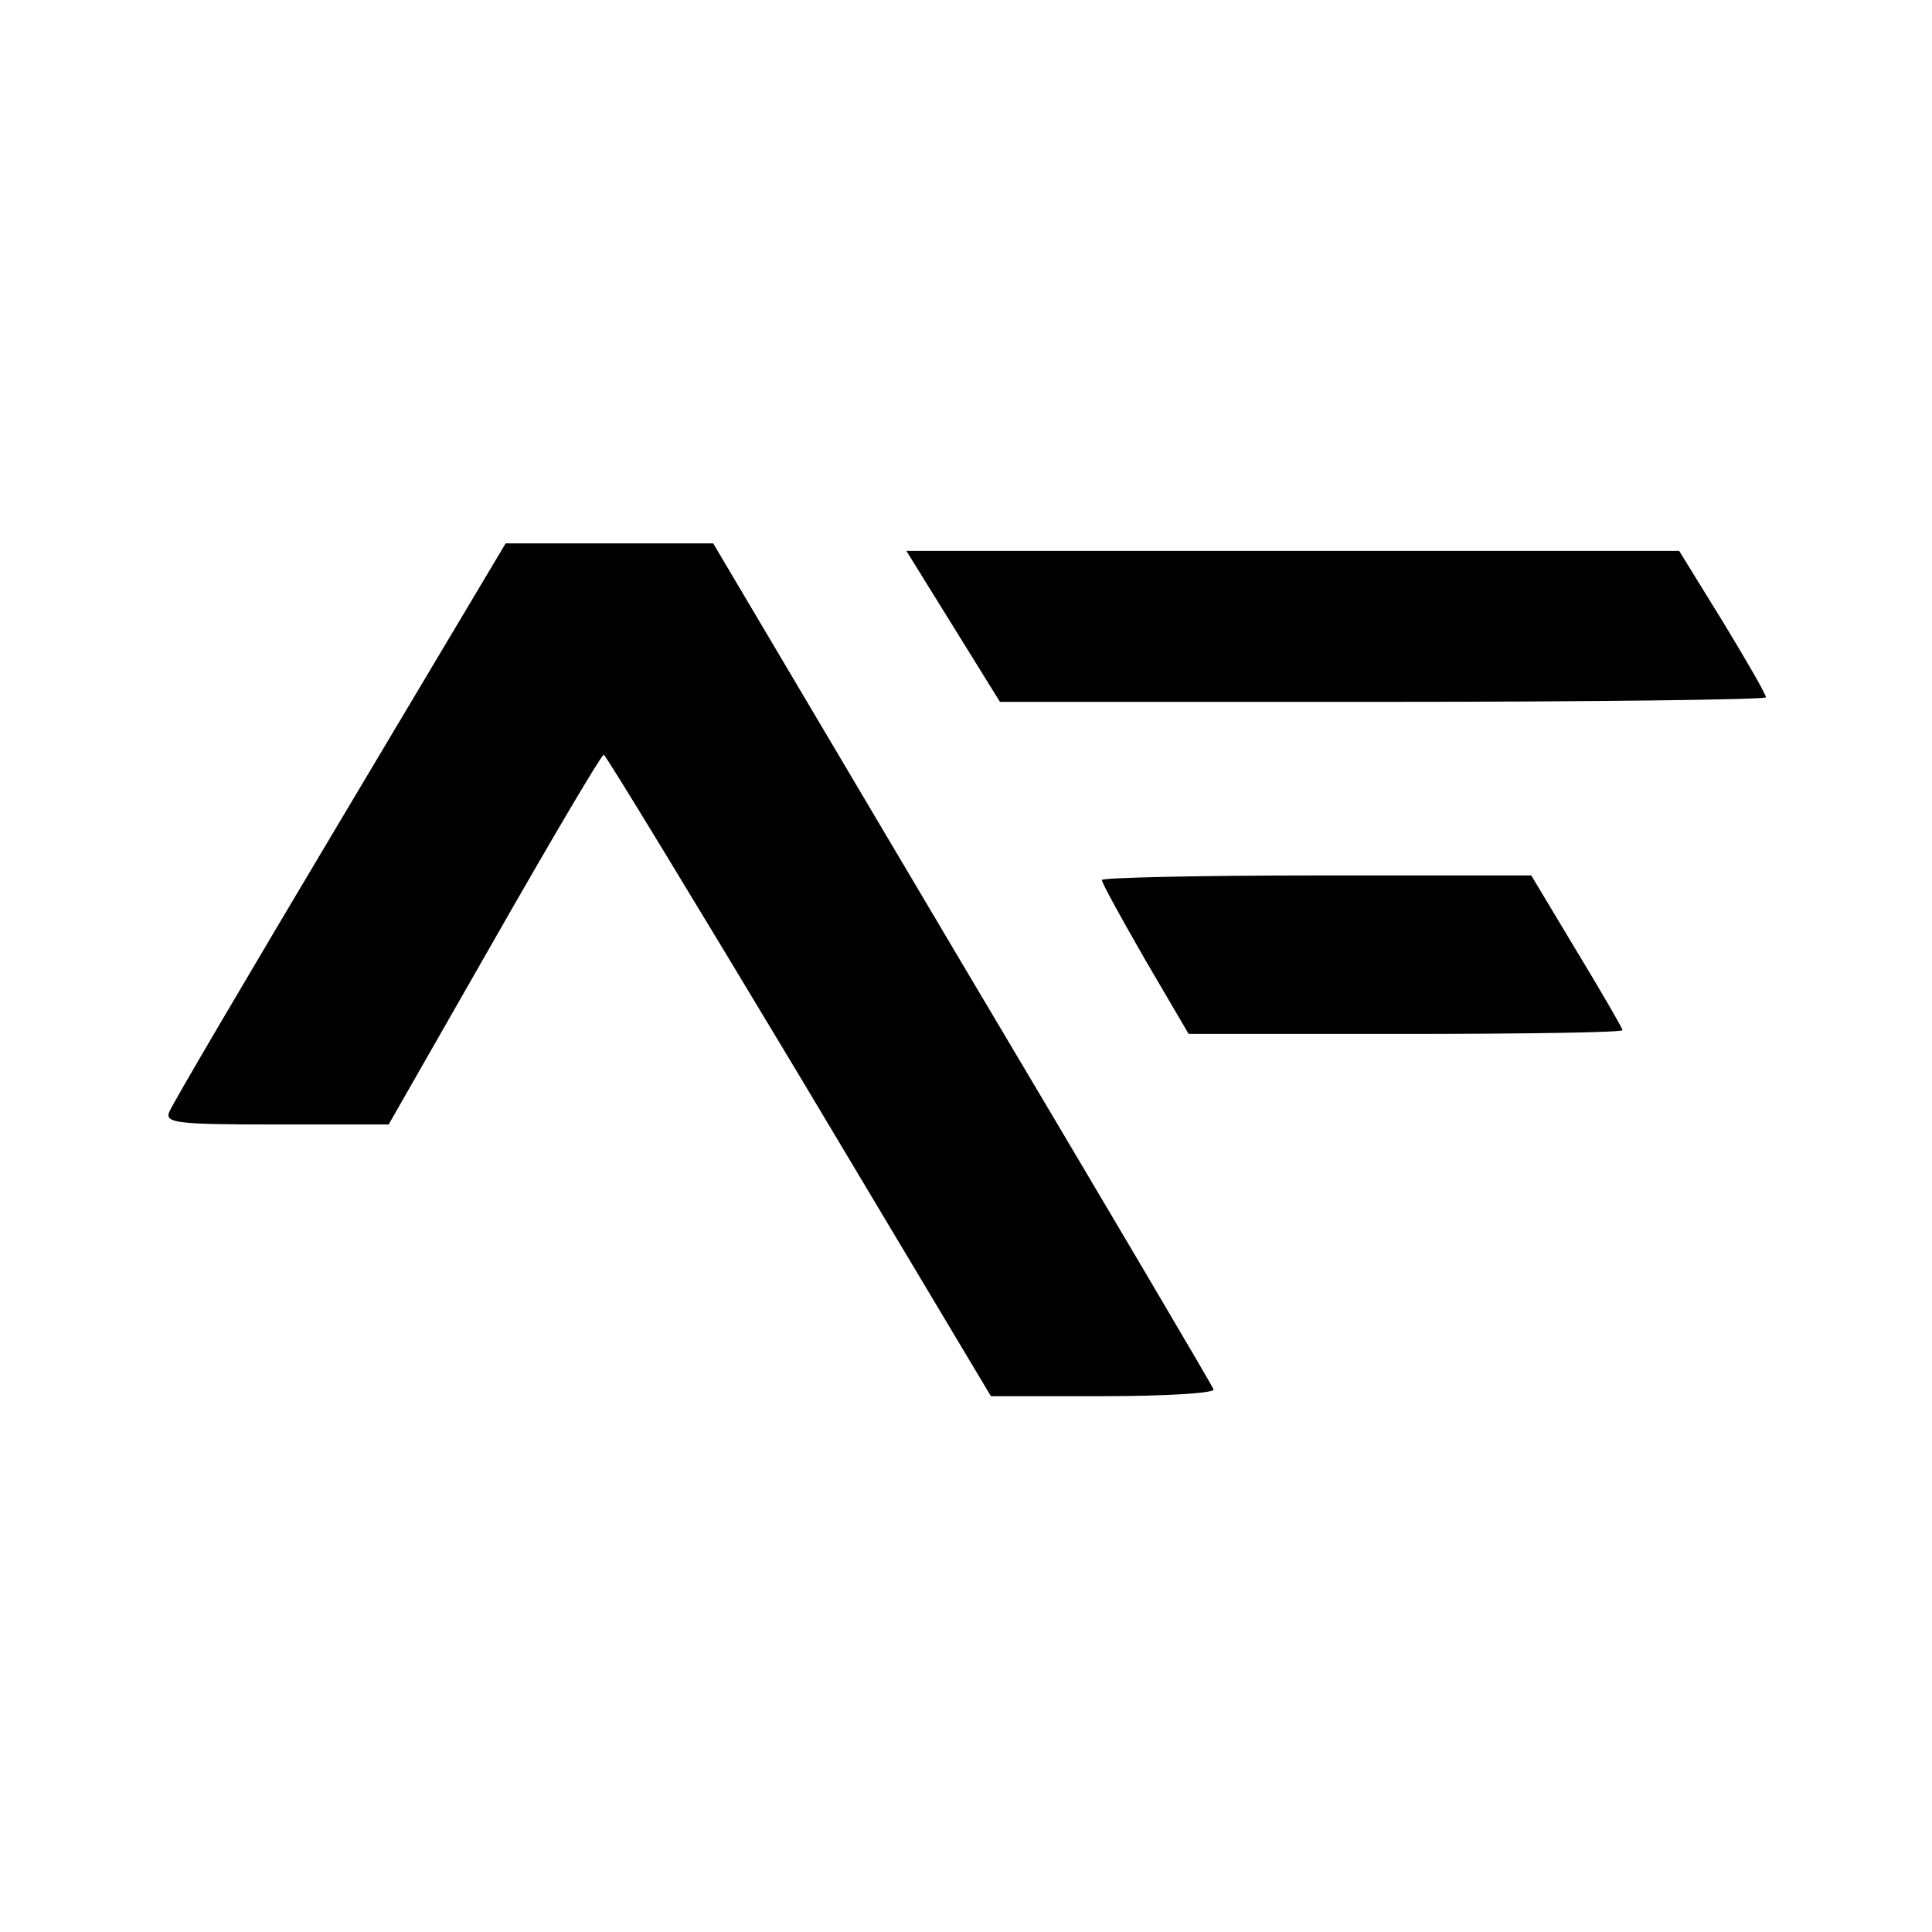
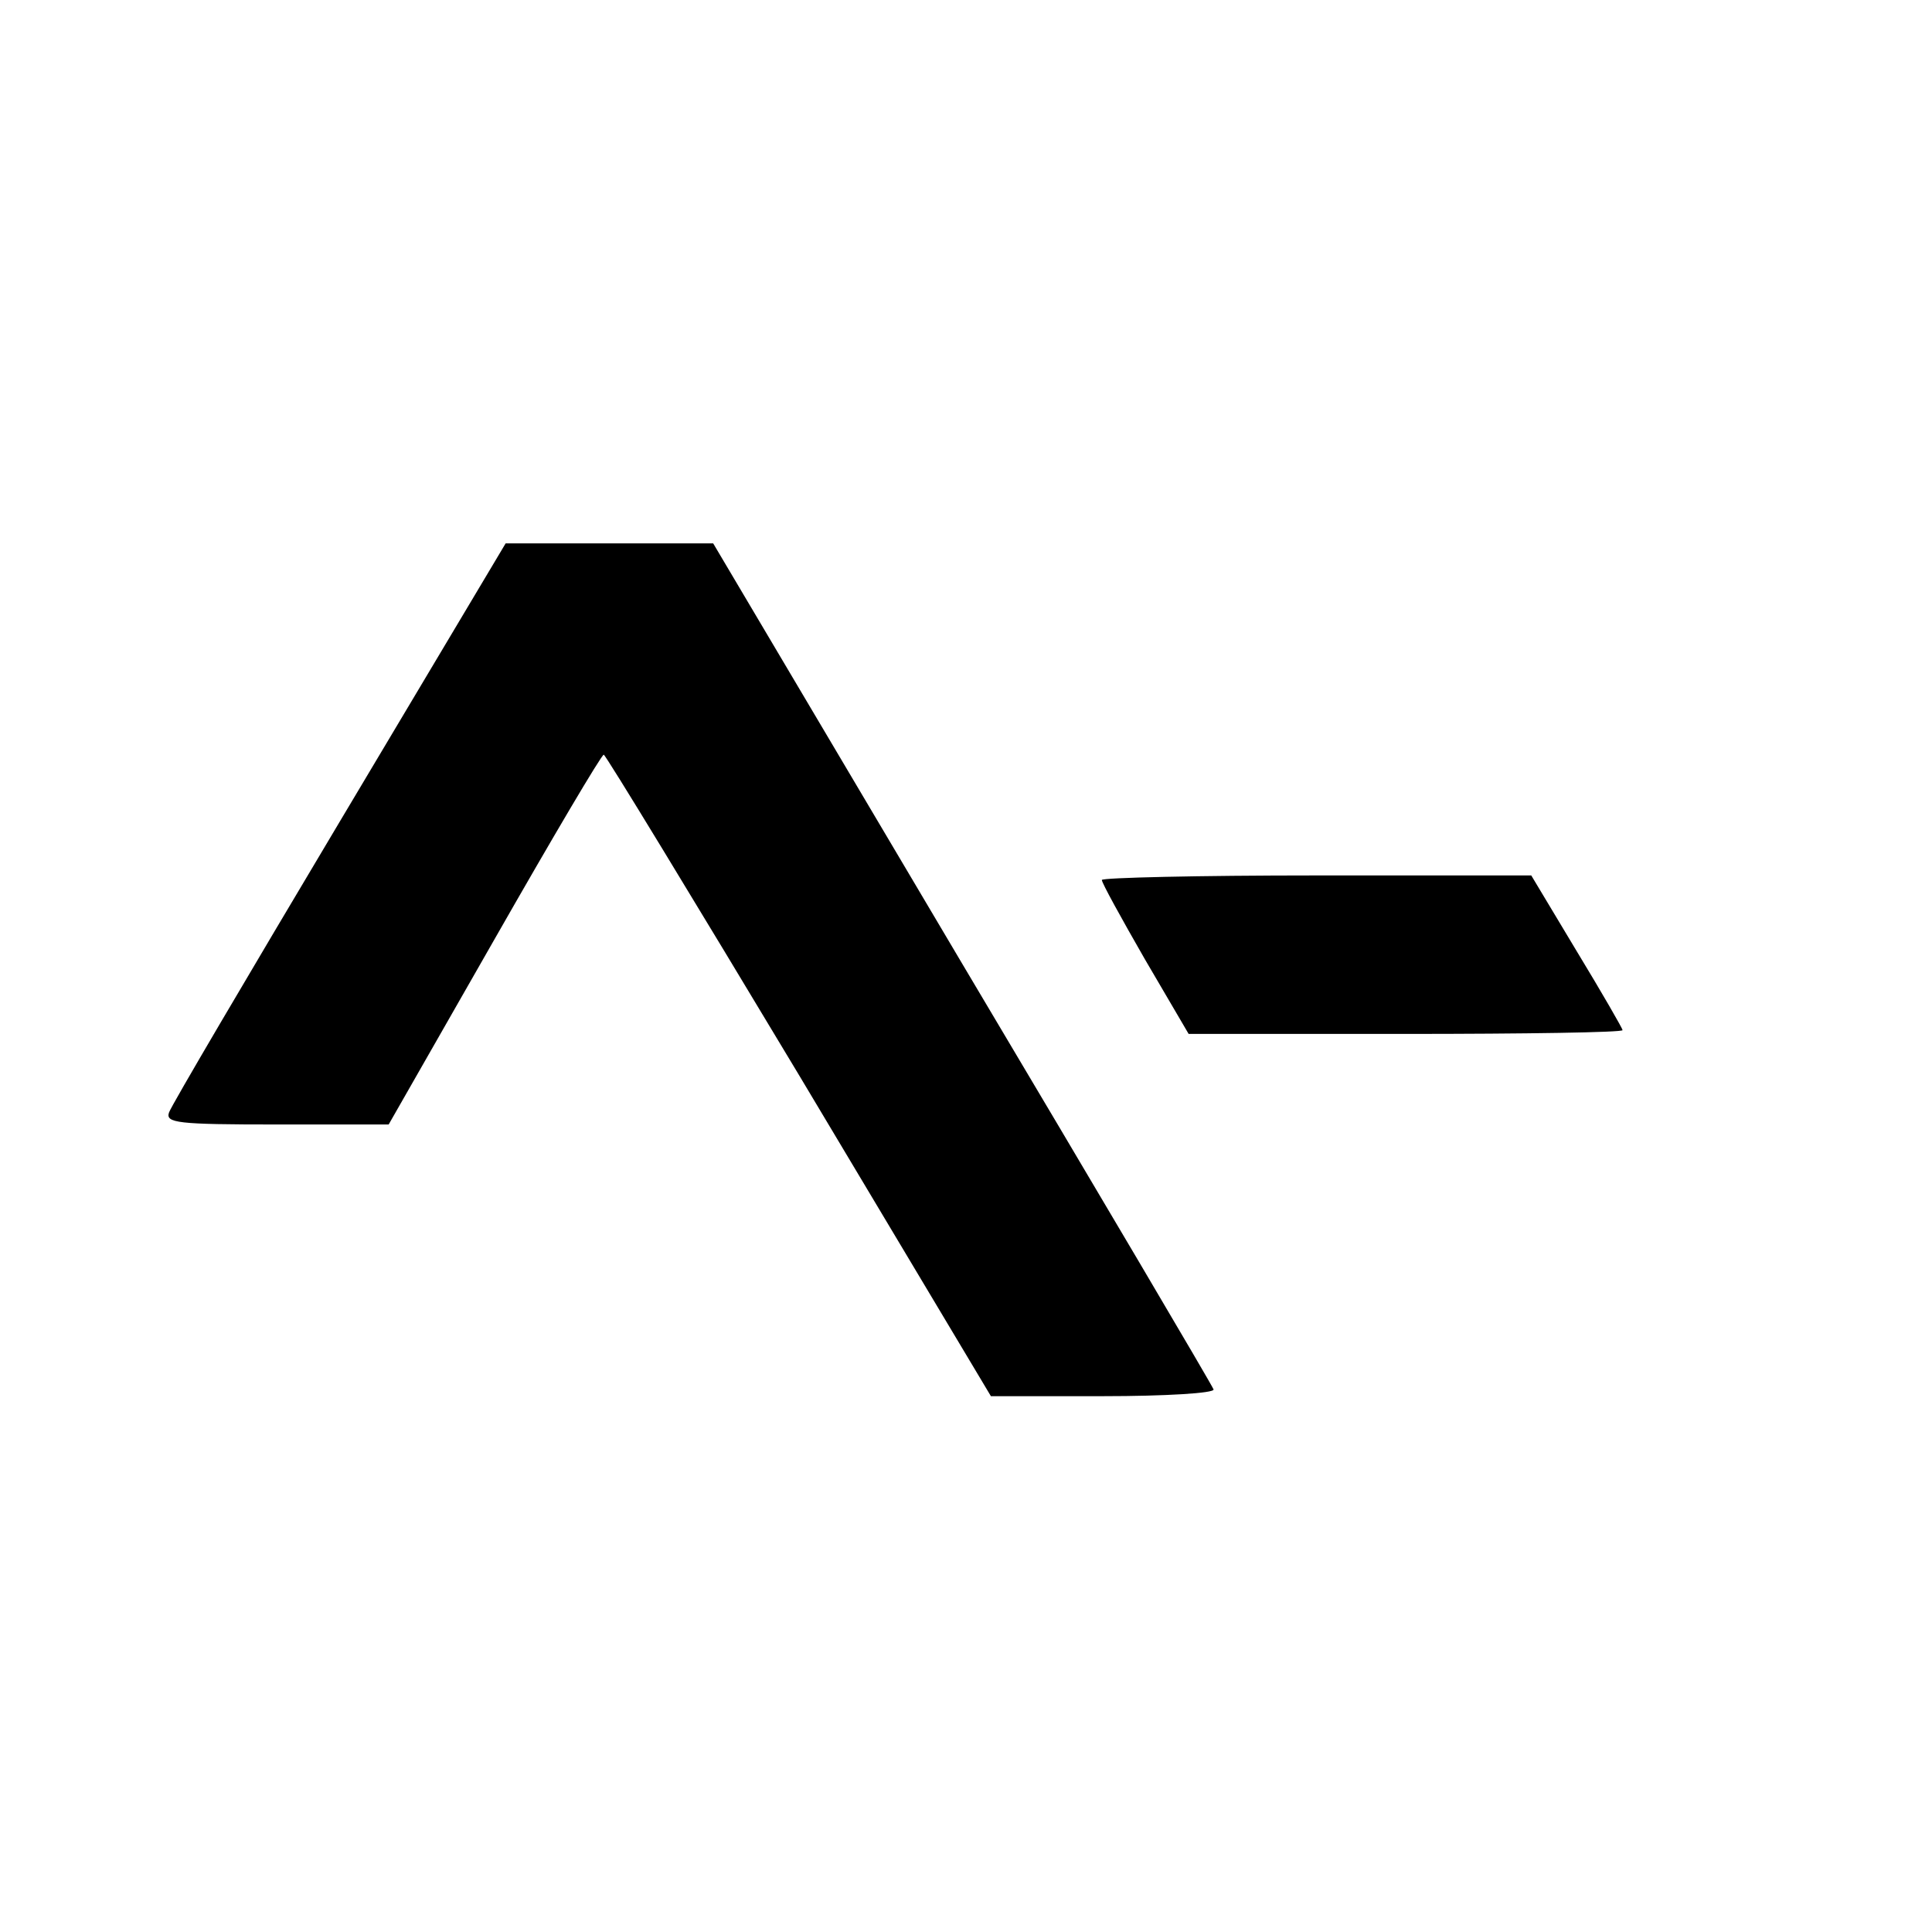
<svg xmlns="http://www.w3.org/2000/svg" version="1.0" width="256pt" height="256pt" viewBox="0 0 256 256" preserveAspectRatio="xMidYMid meet">
  <g transform="translate(0,256) scale(0.1,-0.1)" fill="#000000" stroke="none">
    <path d="M450 1471 c-121 -203 -223 -376 -226 -385 -5 -14 11 -16 142 -16 l149 0 140 245 c77 135 142 245 145 245 3 -1 119 -192 259 -425 l254 -425 149 0 c82 0 148 4 146 9 -1 4 -151 258 -333 564 l-330 557 -137 0 -138 0 -220 -369z" />
-     <path d="M1263 1730 l62 -100 508 0 c279 0 507 3 507 6 0 4 -26 49 -57 100 l-58 94 -512 0 -512 0 62 -100z" />
-     <path d="M1460 1394 c0 -4 26 -51 57 -105 l58 -99 287 0 c159 0 288 2 288 5 0 2 -27 49 -61 105 l-60 100 -285 0 c-156 0 -284 -3 -284 -6z" />
+     <path d="M1460 1394 c0 -4 26 -51 57 -105 l58 -99 287 0 c159 0 288 2 288 5 0 2 -27 49 -61 105 l-60 100 -285 0 c-156 0 -284 -3 -284 -6" />
  </g>
</svg>